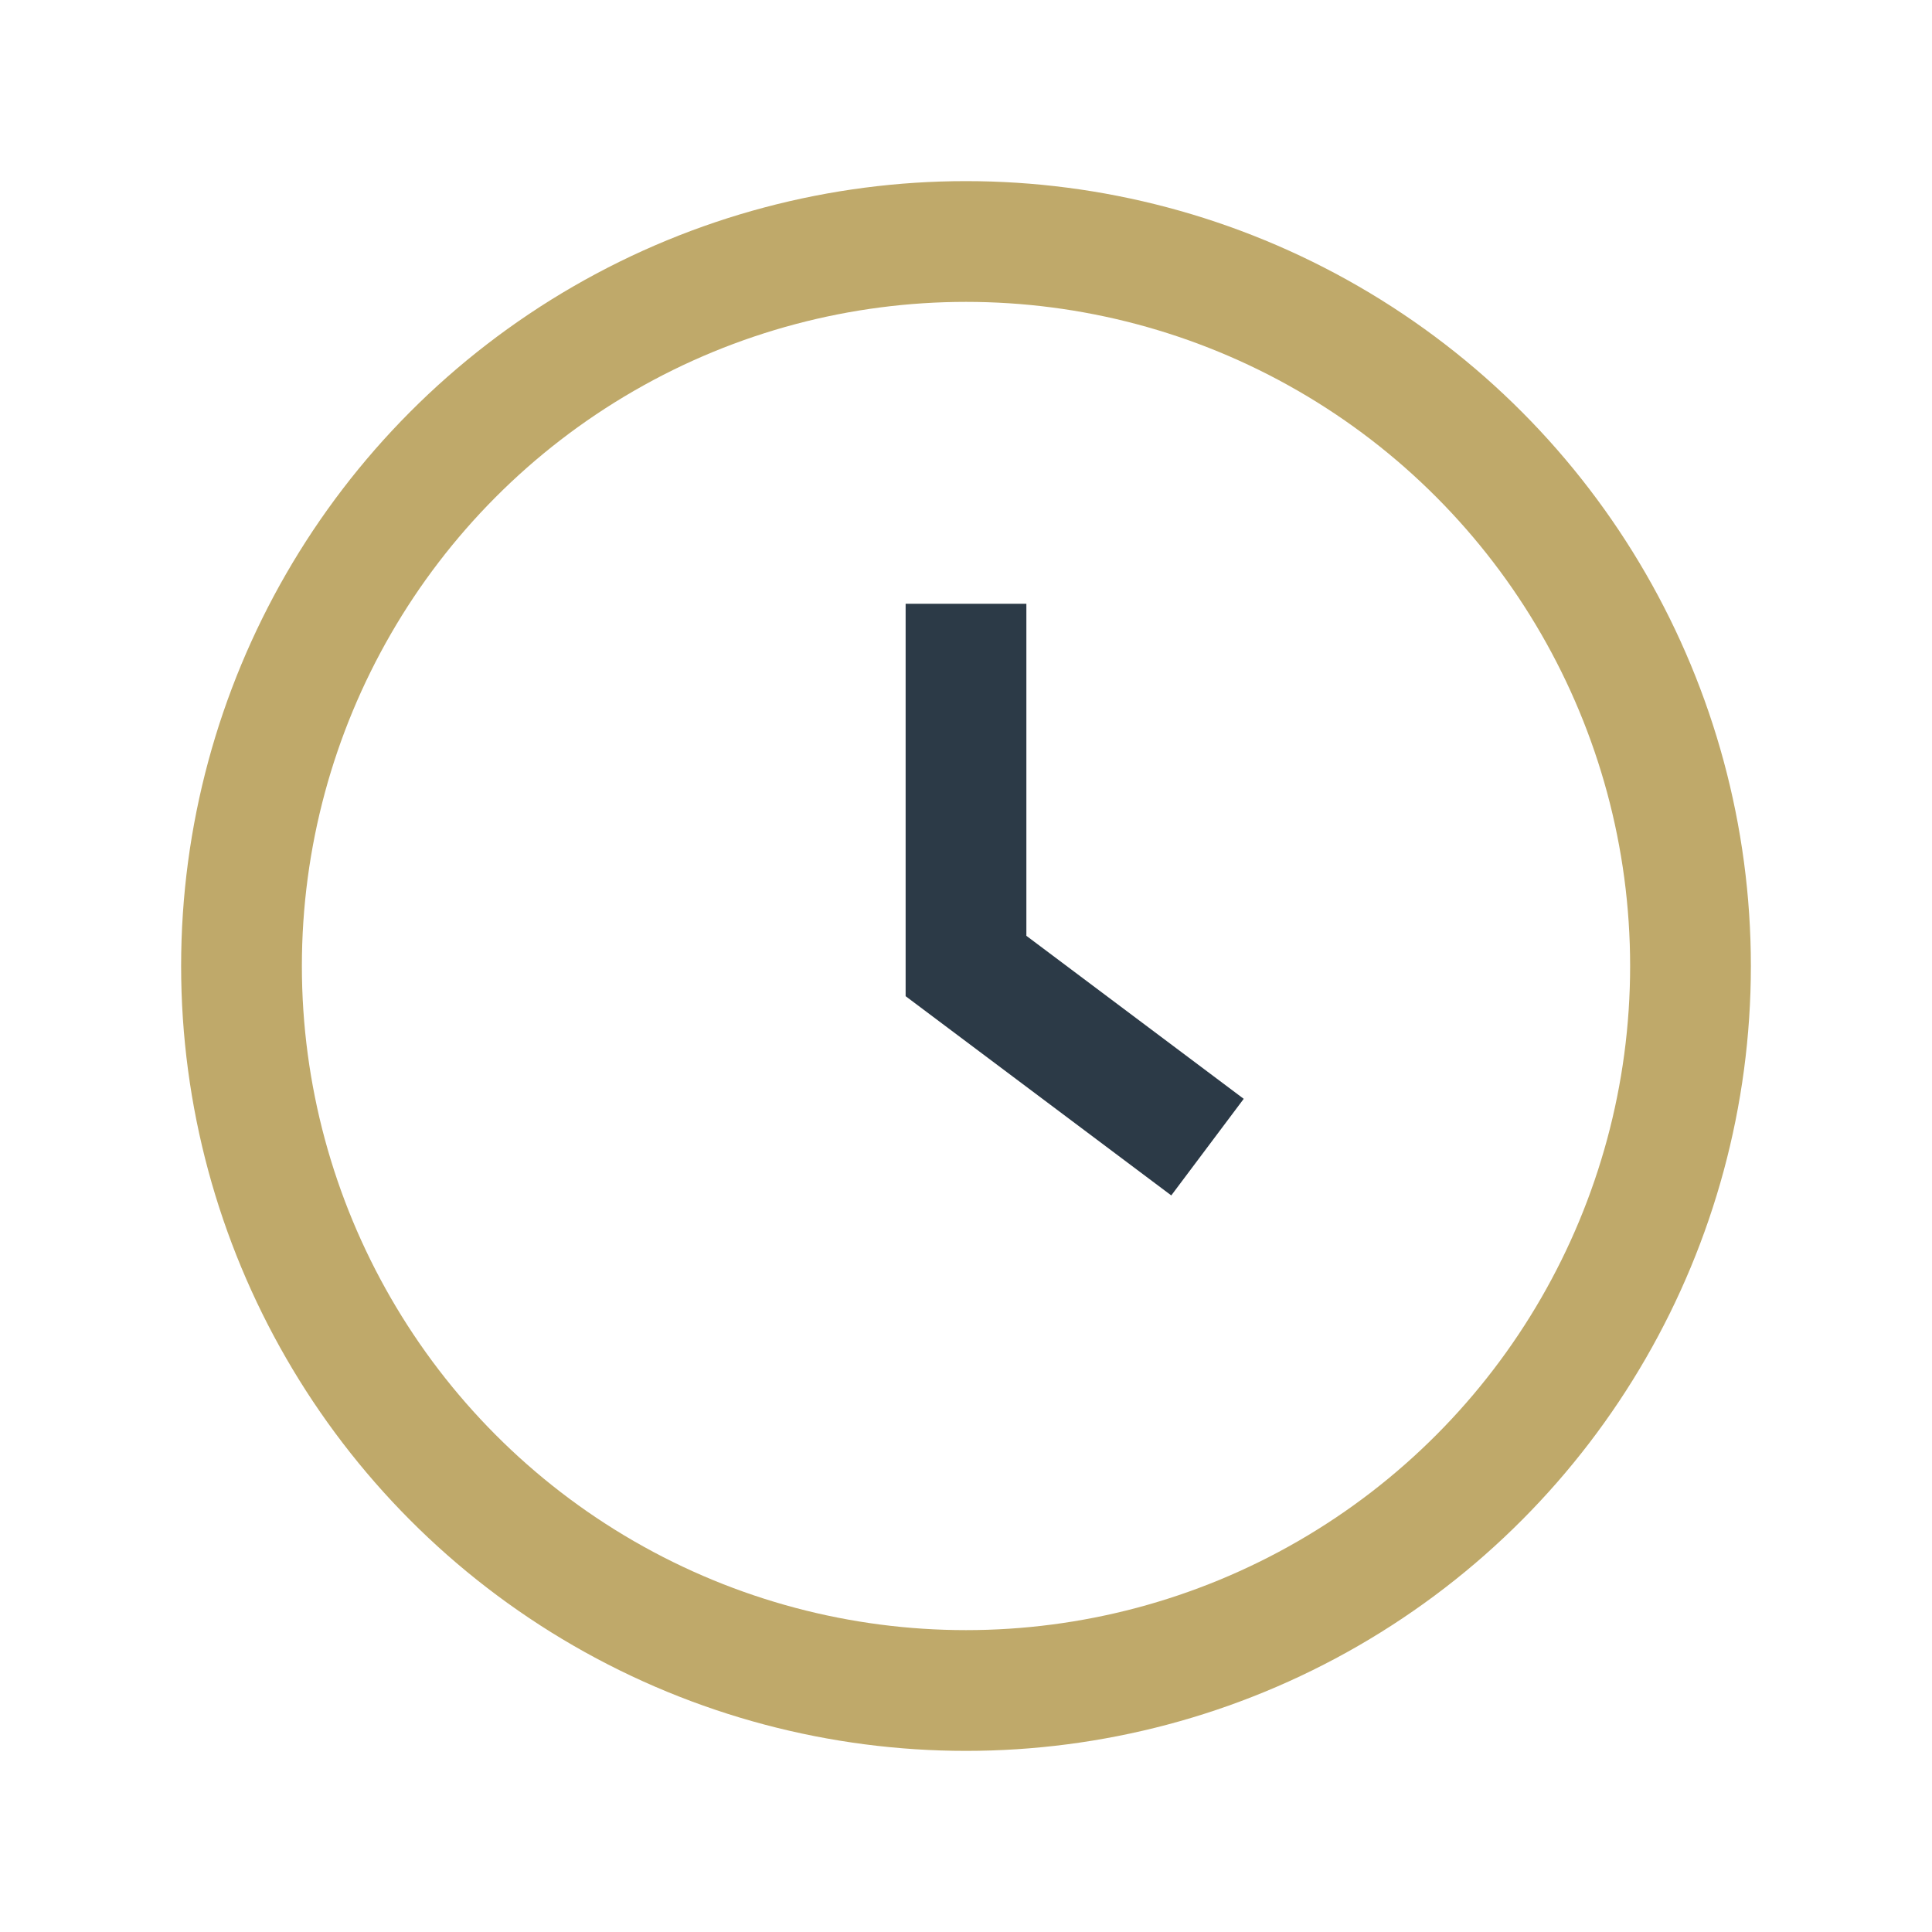
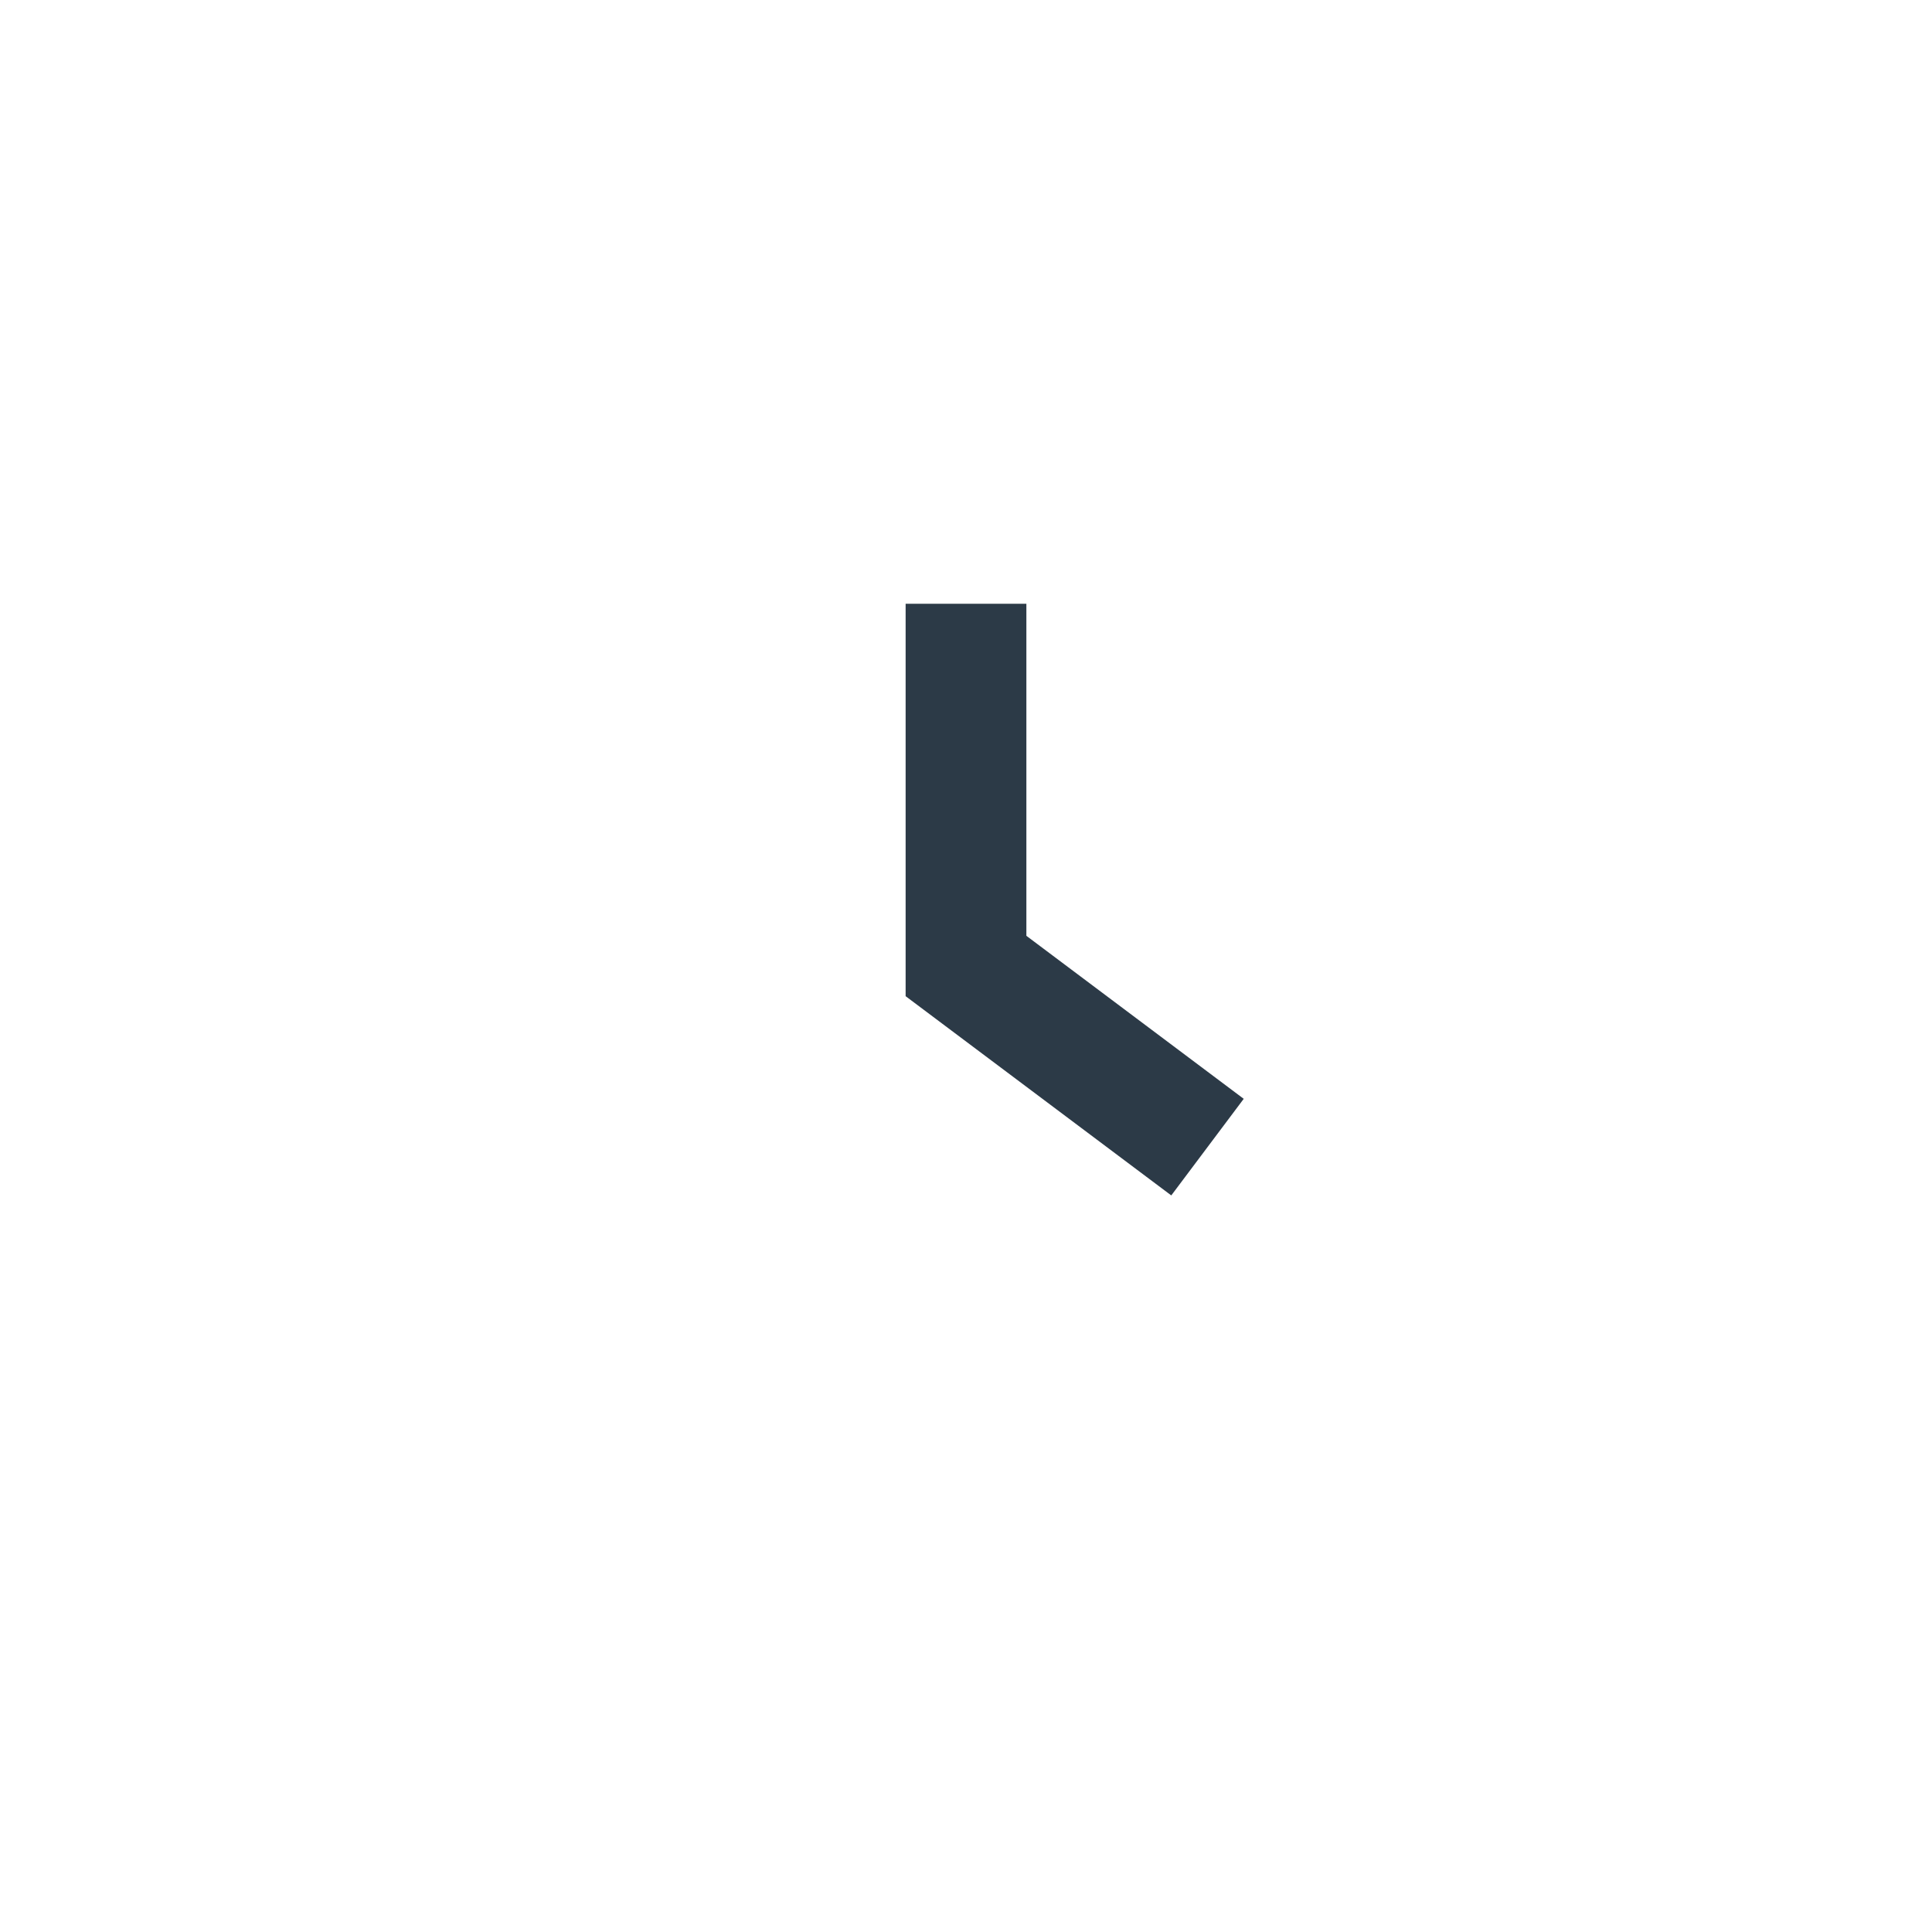
<svg xmlns="http://www.w3.org/2000/svg" width="32" height="32" viewBox="0 0 32 32">
-   <circle cx="16" cy="16" r="12" fill="none" stroke="#BFA96A" stroke-width="2" />
  <path d="M16 10v6l4 3" stroke="#2C3A47" stroke-width="2" fill="none" />
</svg>